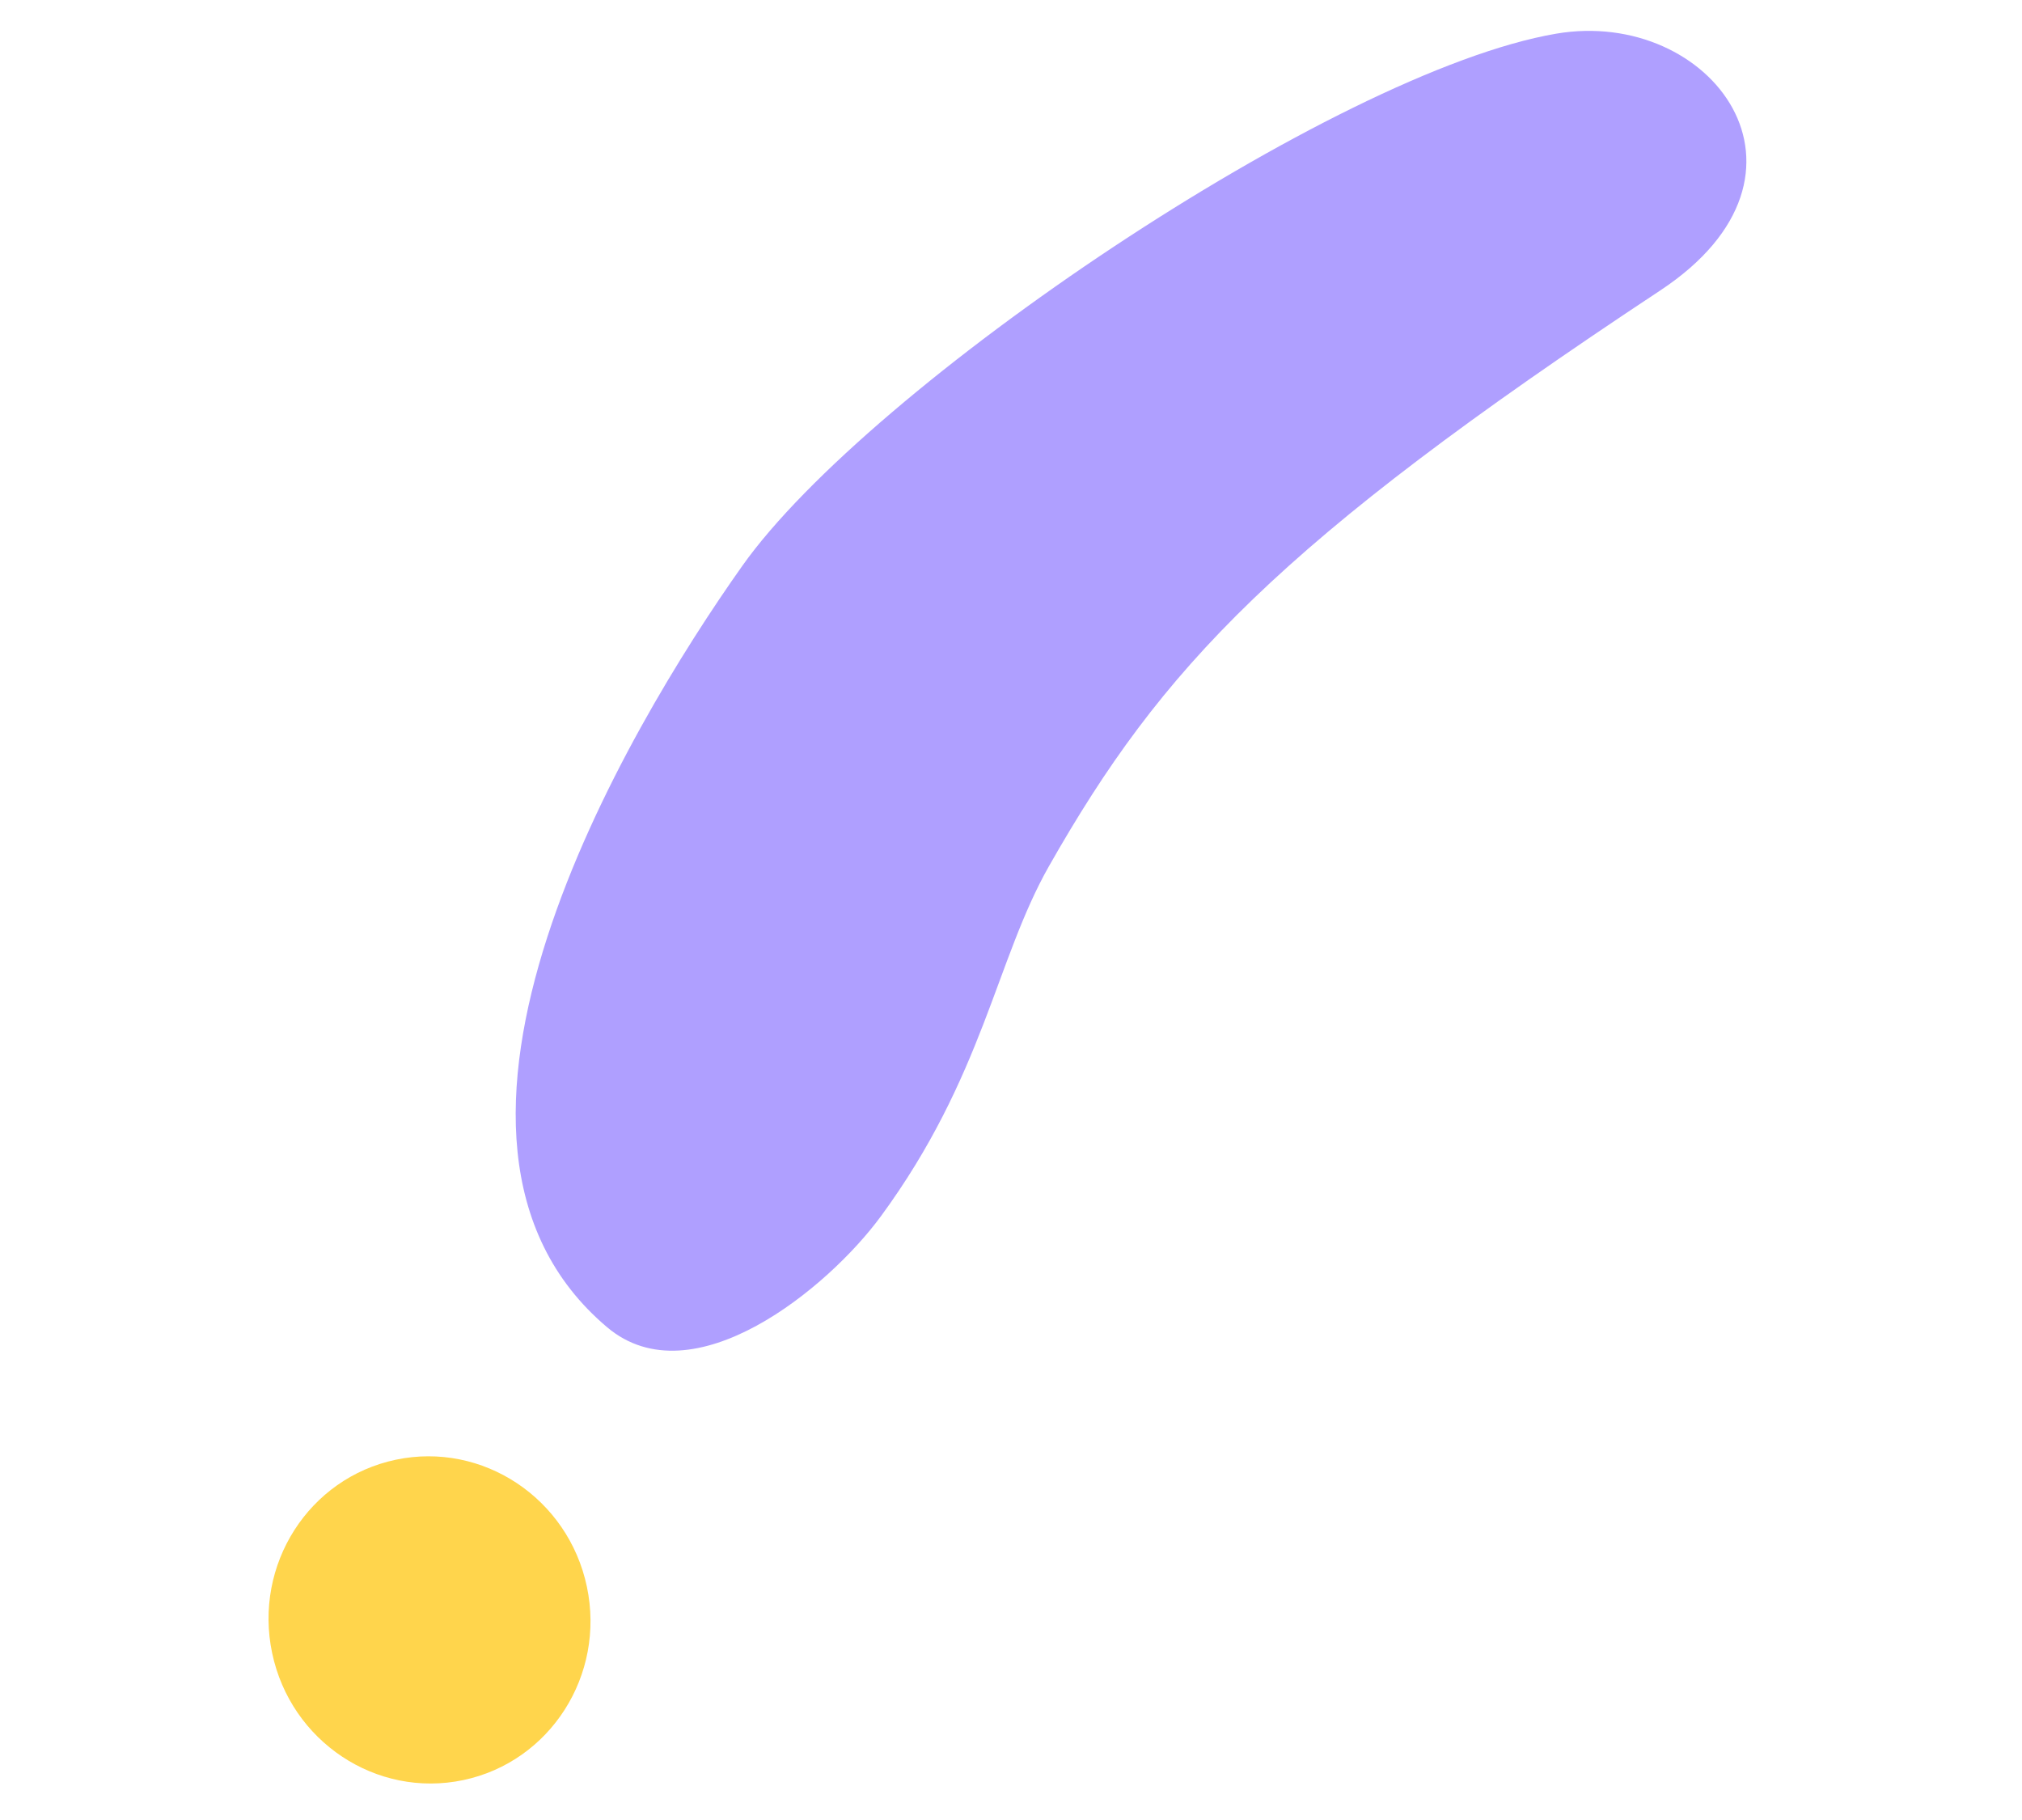
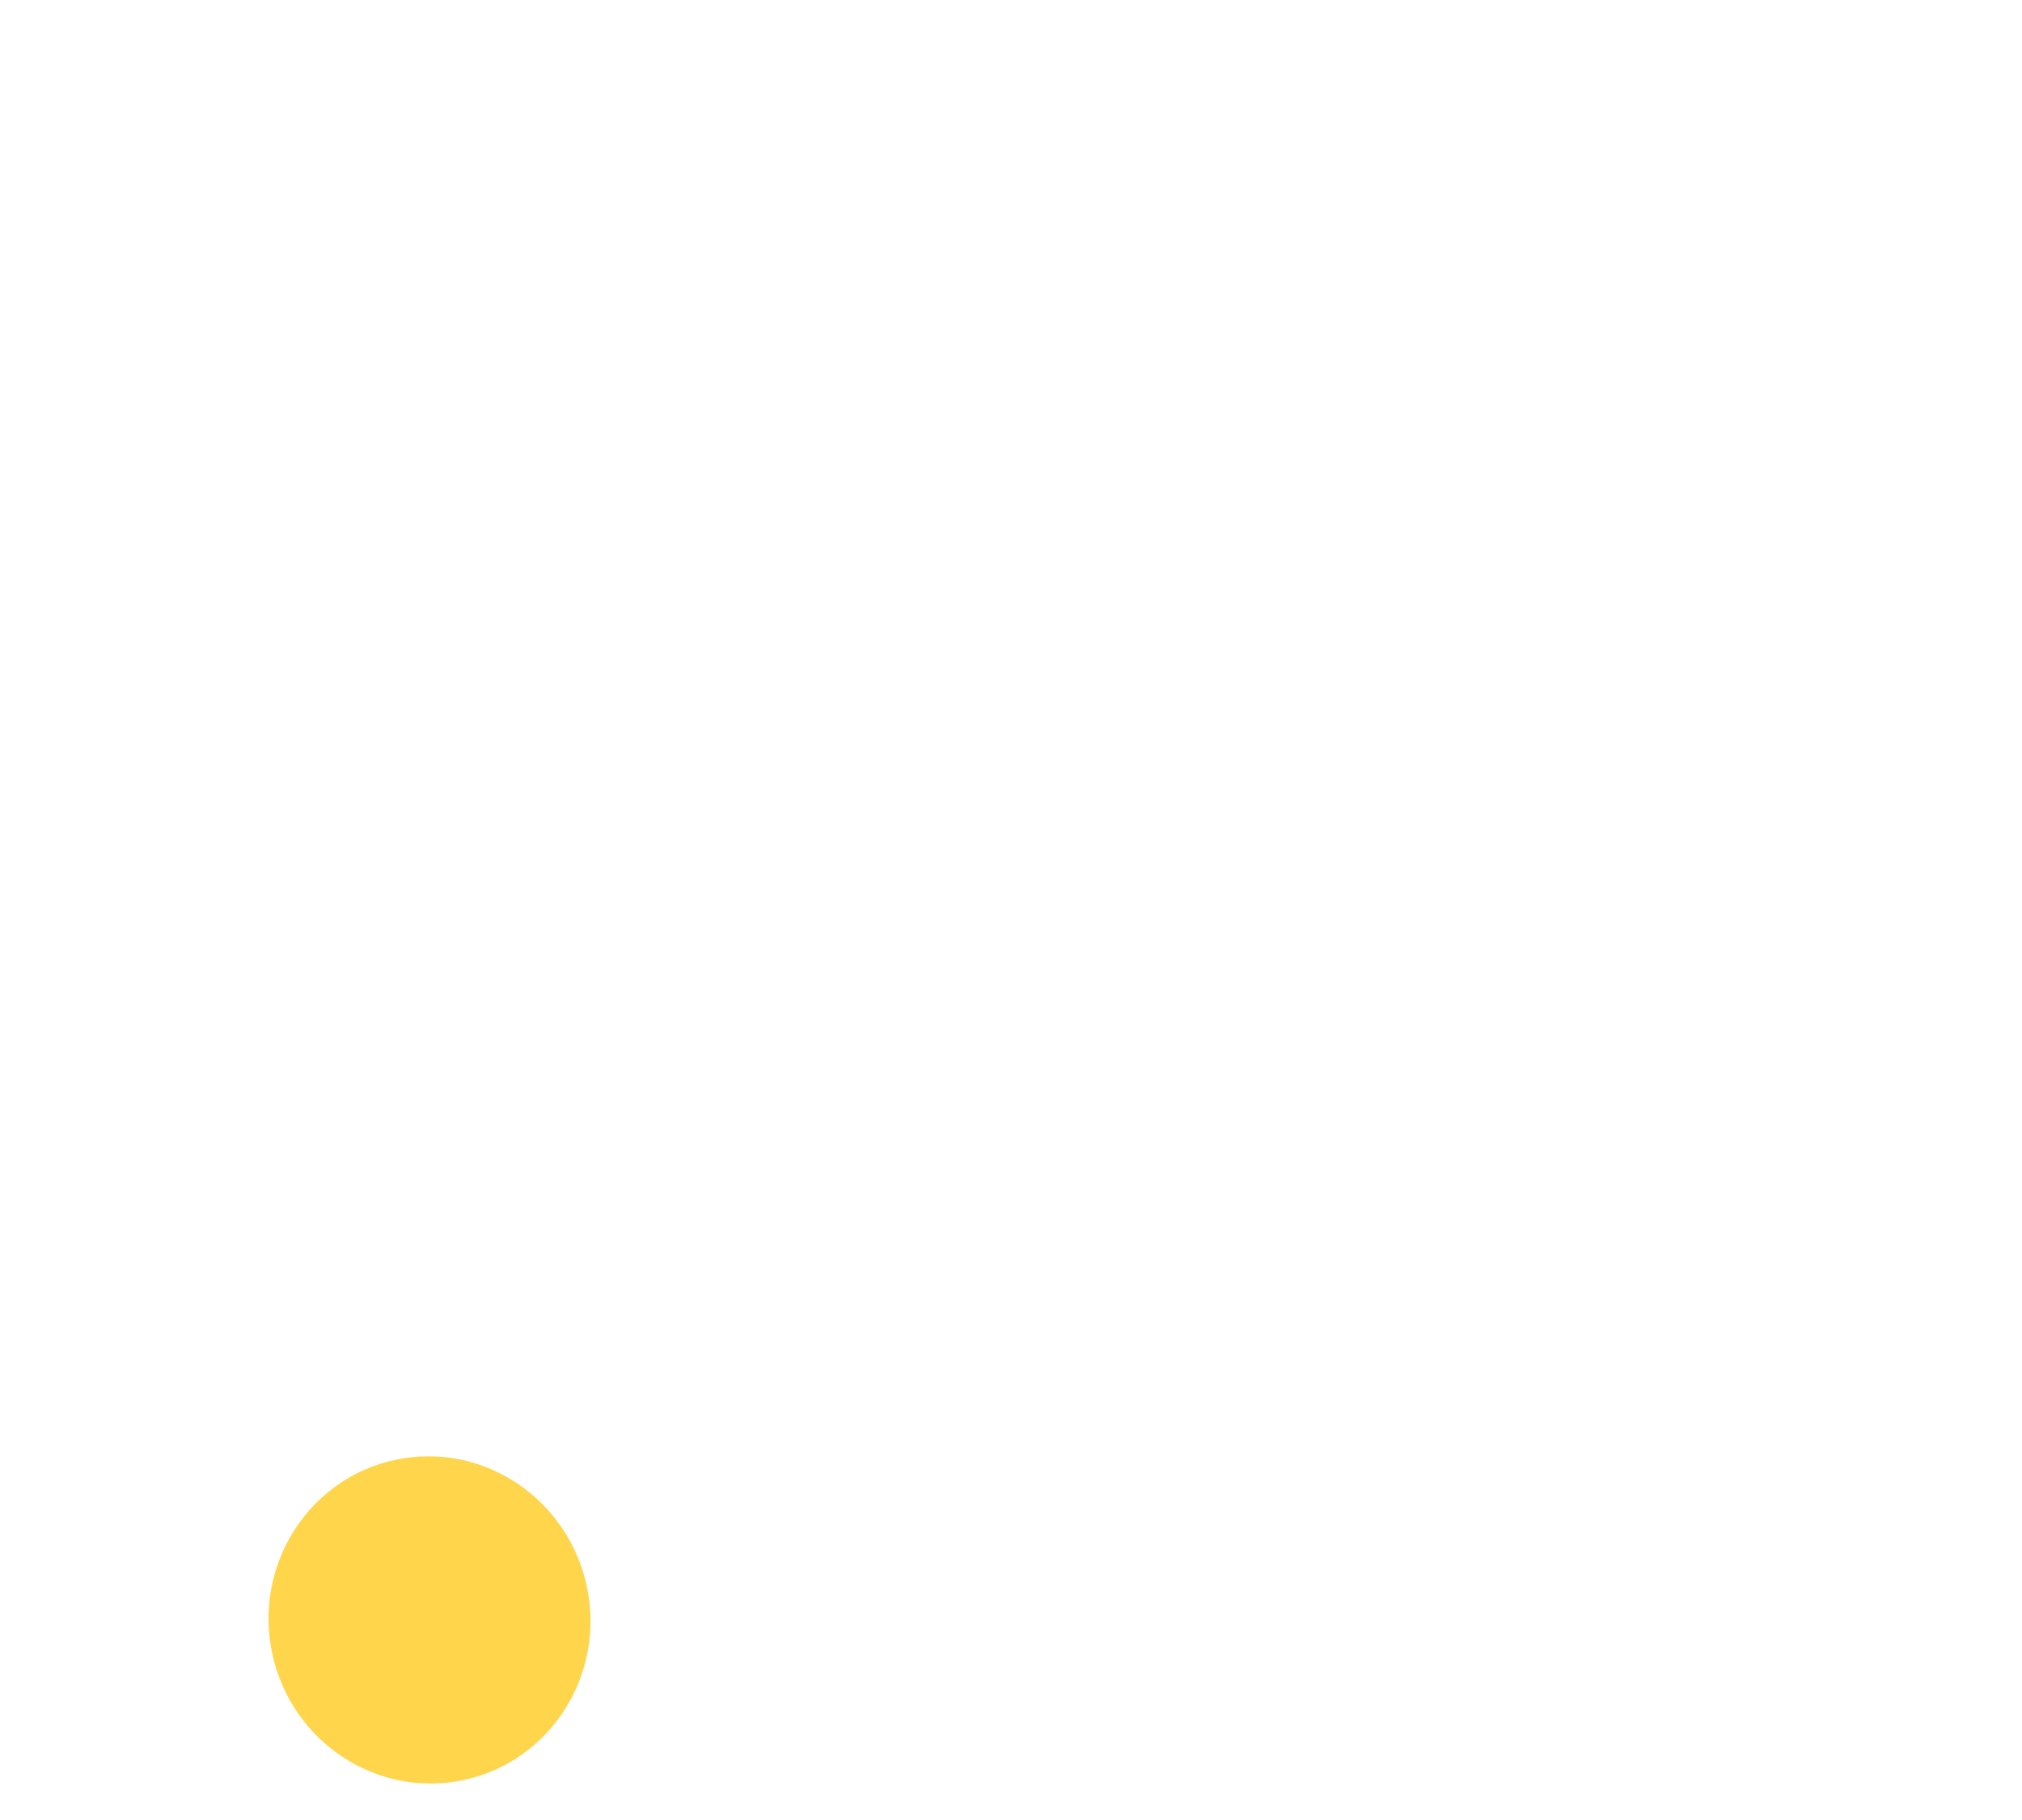
<svg xmlns="http://www.w3.org/2000/svg" width="180" height="162" viewBox="0 0 180 162" fill="none">
  <path d="M24.227 147.142C22.567 139.268 27.495 131.563 35.232 129.932C42.97 128.302 50.587 133.364 52.246 141.238C53.906 149.112 48.978 156.817 41.241 158.448C33.503 160.078 25.886 155.016 24.227 147.142Z" fill="#FFD54C" />
-   <path fill-rule="evenodd" clip-rule="evenodd" d="M78.399 108.285C73.764 114.602 61.693 124.597 54.044 118.137C34.139 101.331 55.727 64.987 66.08 50.369C77.389 34.399 118.815 6.366 138.523 2.999C152.34 0.64 163.528 15.457 147.798 25.853C113.678 48.403 103.395 59.479 93.39 77.081C88.65 85.422 87.55 95.821 78.4 108.287L78.399 108.285Z" fill="#AF9FFF" />
</svg>